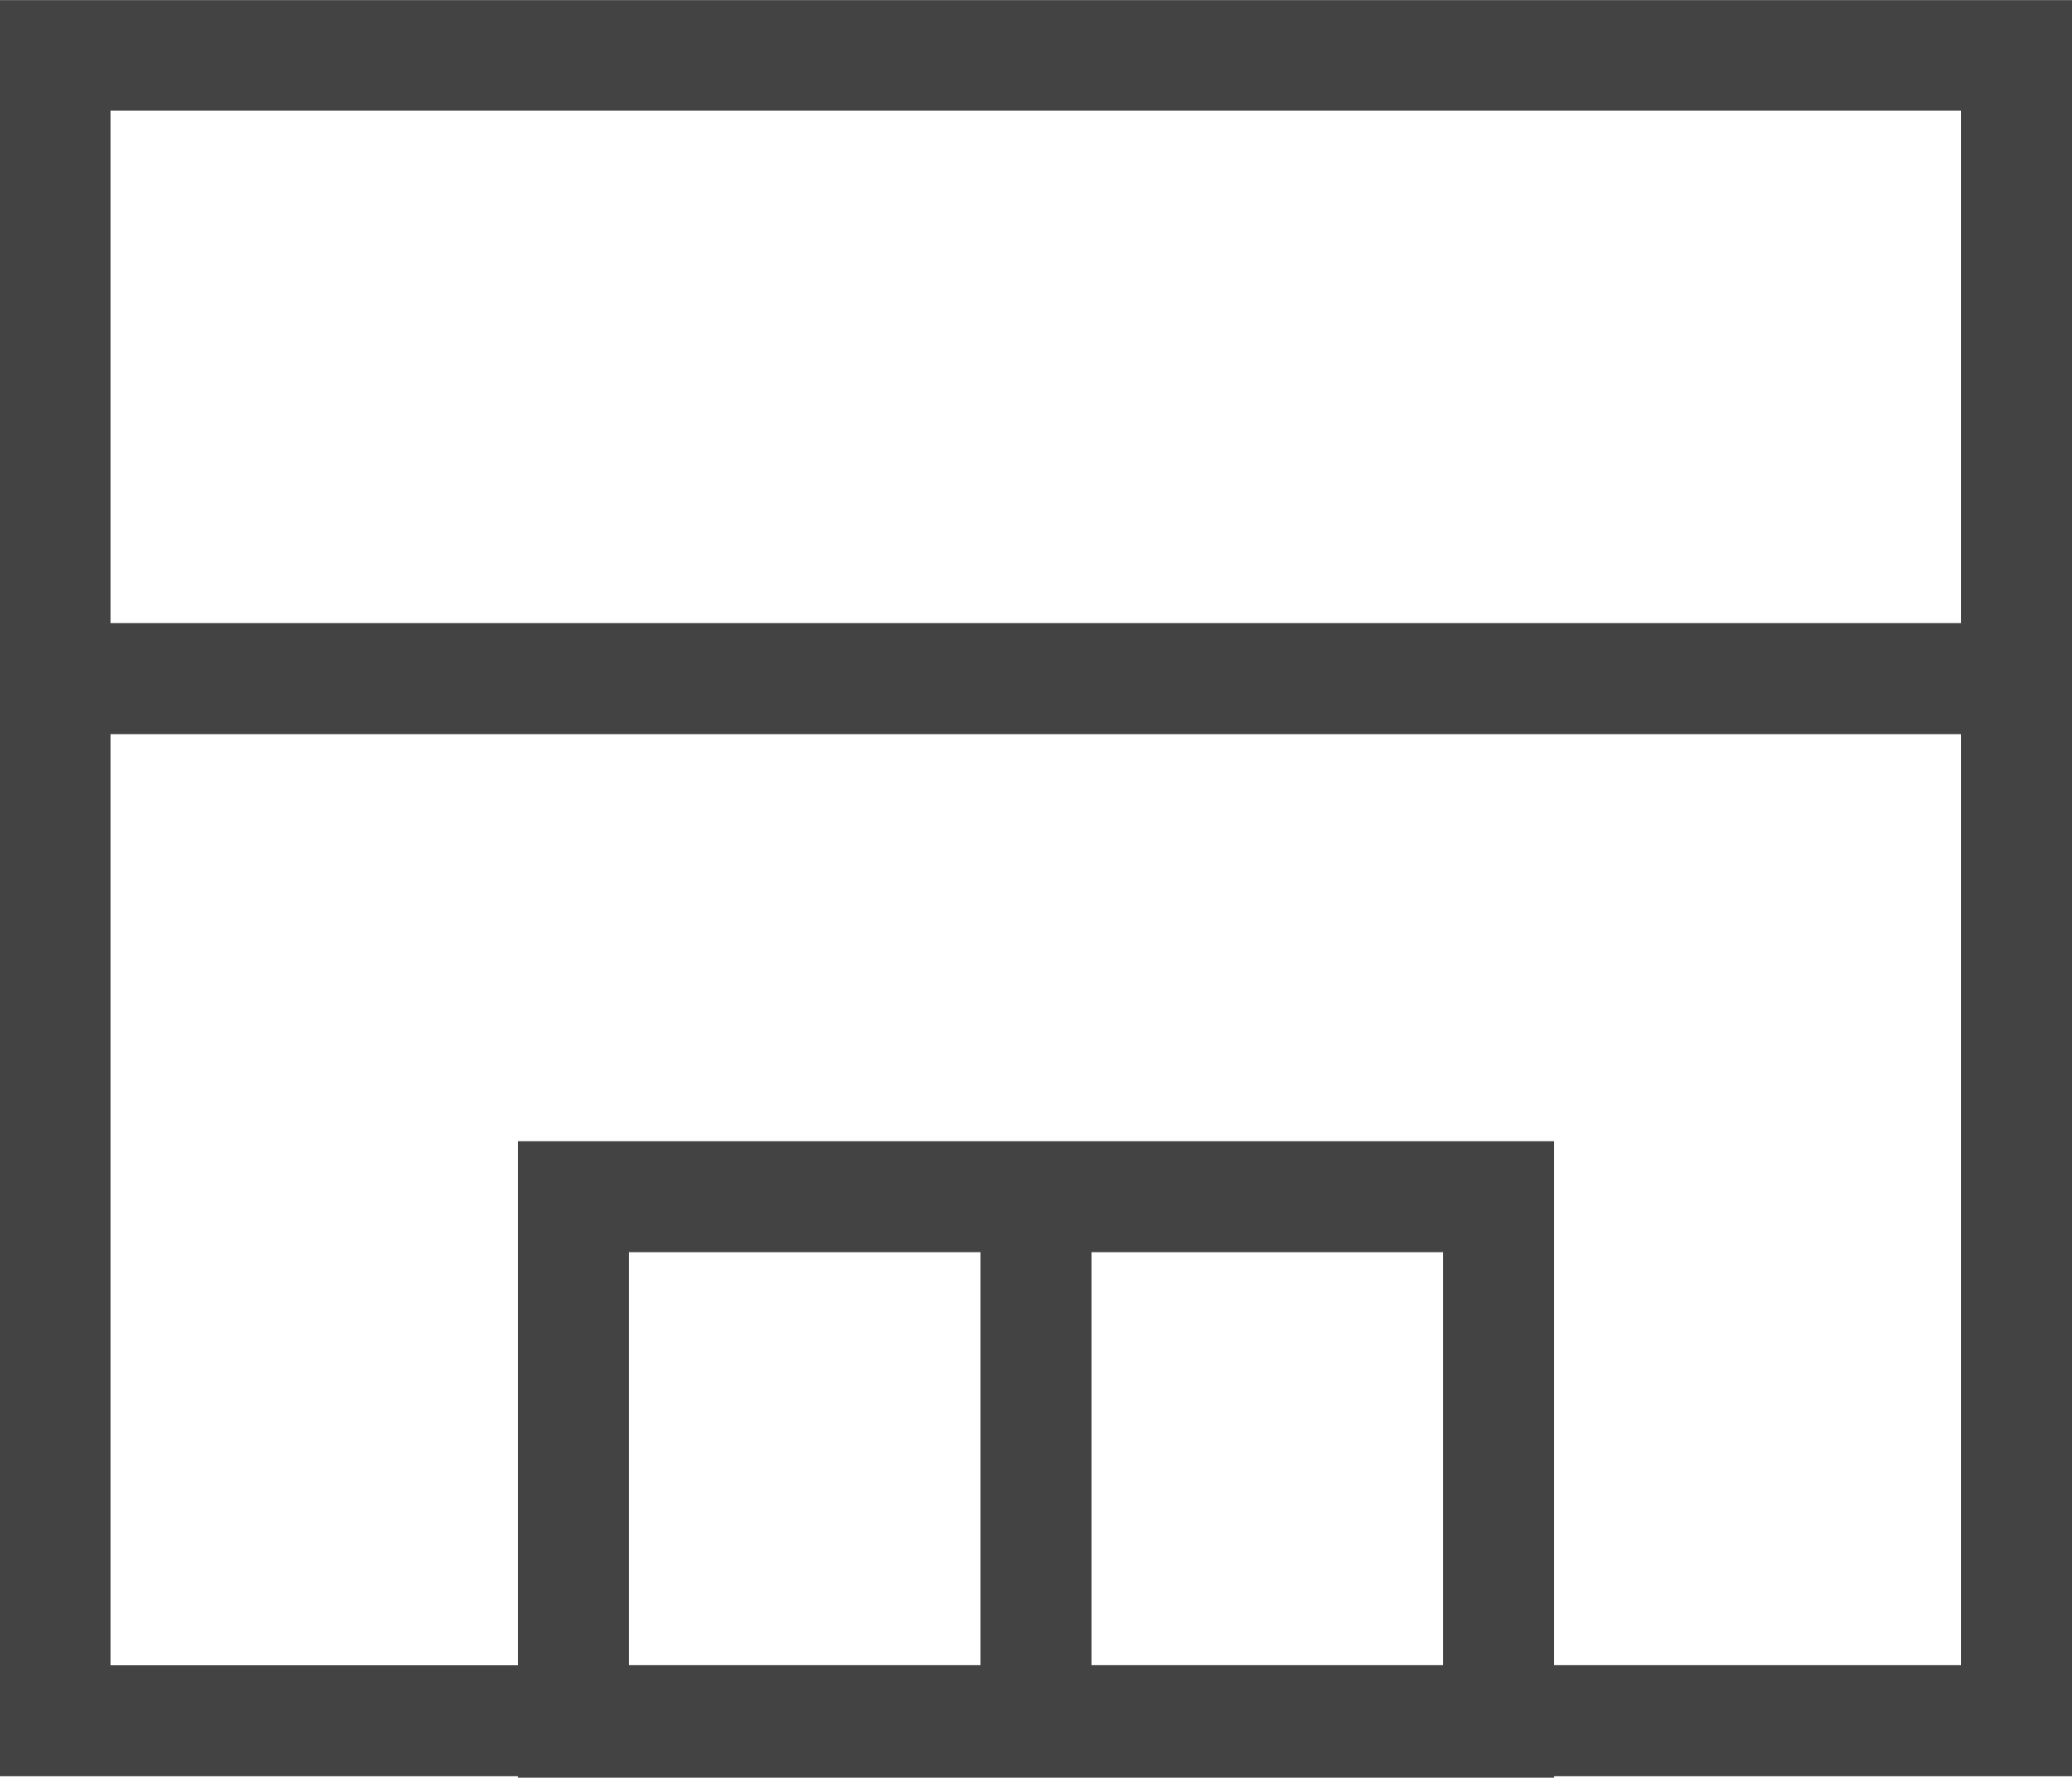
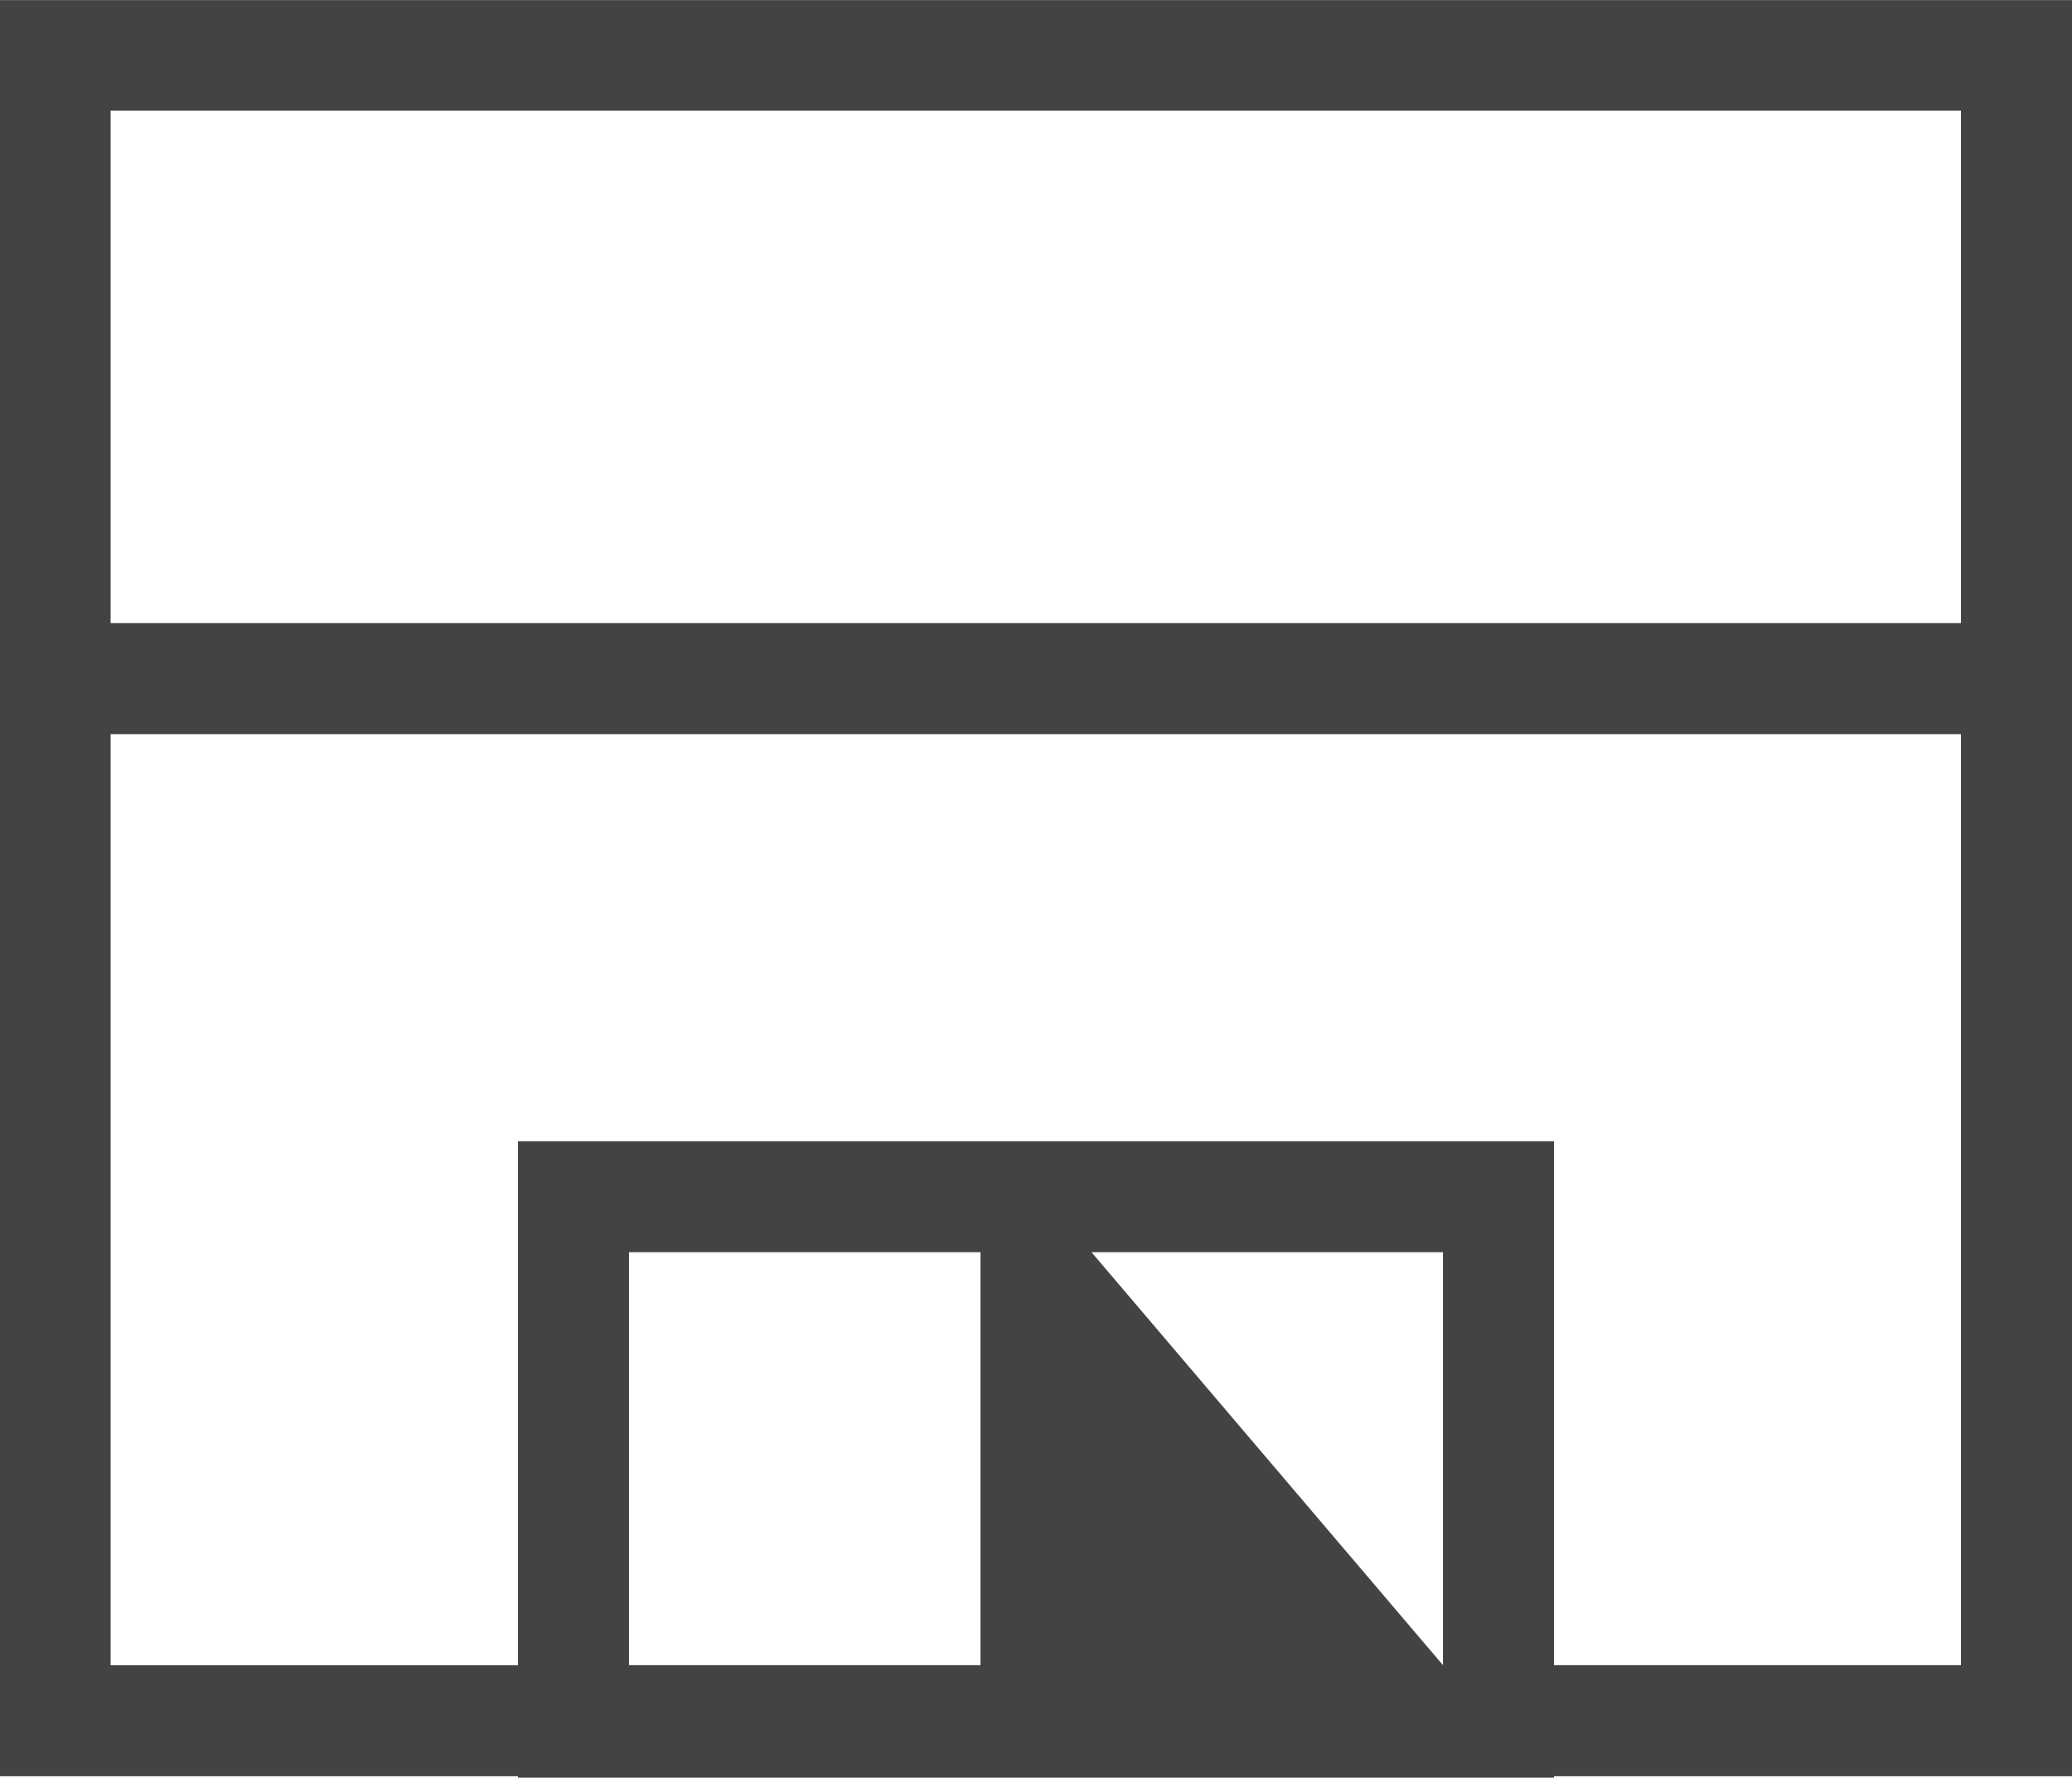
<svg xmlns="http://www.w3.org/2000/svg" width="24.353" height="20.892" viewBox="0 0 24.353 20.892">
-   <path id="ico-shop" d="M7.393,14.715h4.131v4.853H7.393Zm5.436,0H16.96v4.853H12.829ZM1.3,8.627H23.048V19.568H18.265V13.411H6.088v6.158H1.3ZM1.3,1.3H23.048V7.322H1.3ZM0,0V20.873H6.088v.017H18.265v-.017h6.088V0Z" transform="translate(0 0.001)" fill="#434343" />
+   <path id="ico-shop" d="M7.393,14.715h4.131v4.853H7.393Zm5.436,0H16.96v4.853ZM1.3,8.627H23.048V19.568H18.265V13.411H6.088v6.158H1.3ZM1.3,1.3H23.048V7.322H1.3ZM0,0V20.873H6.088v.017H18.265v-.017h6.088V0Z" transform="translate(0 0.001)" fill="#434343" />
</svg>